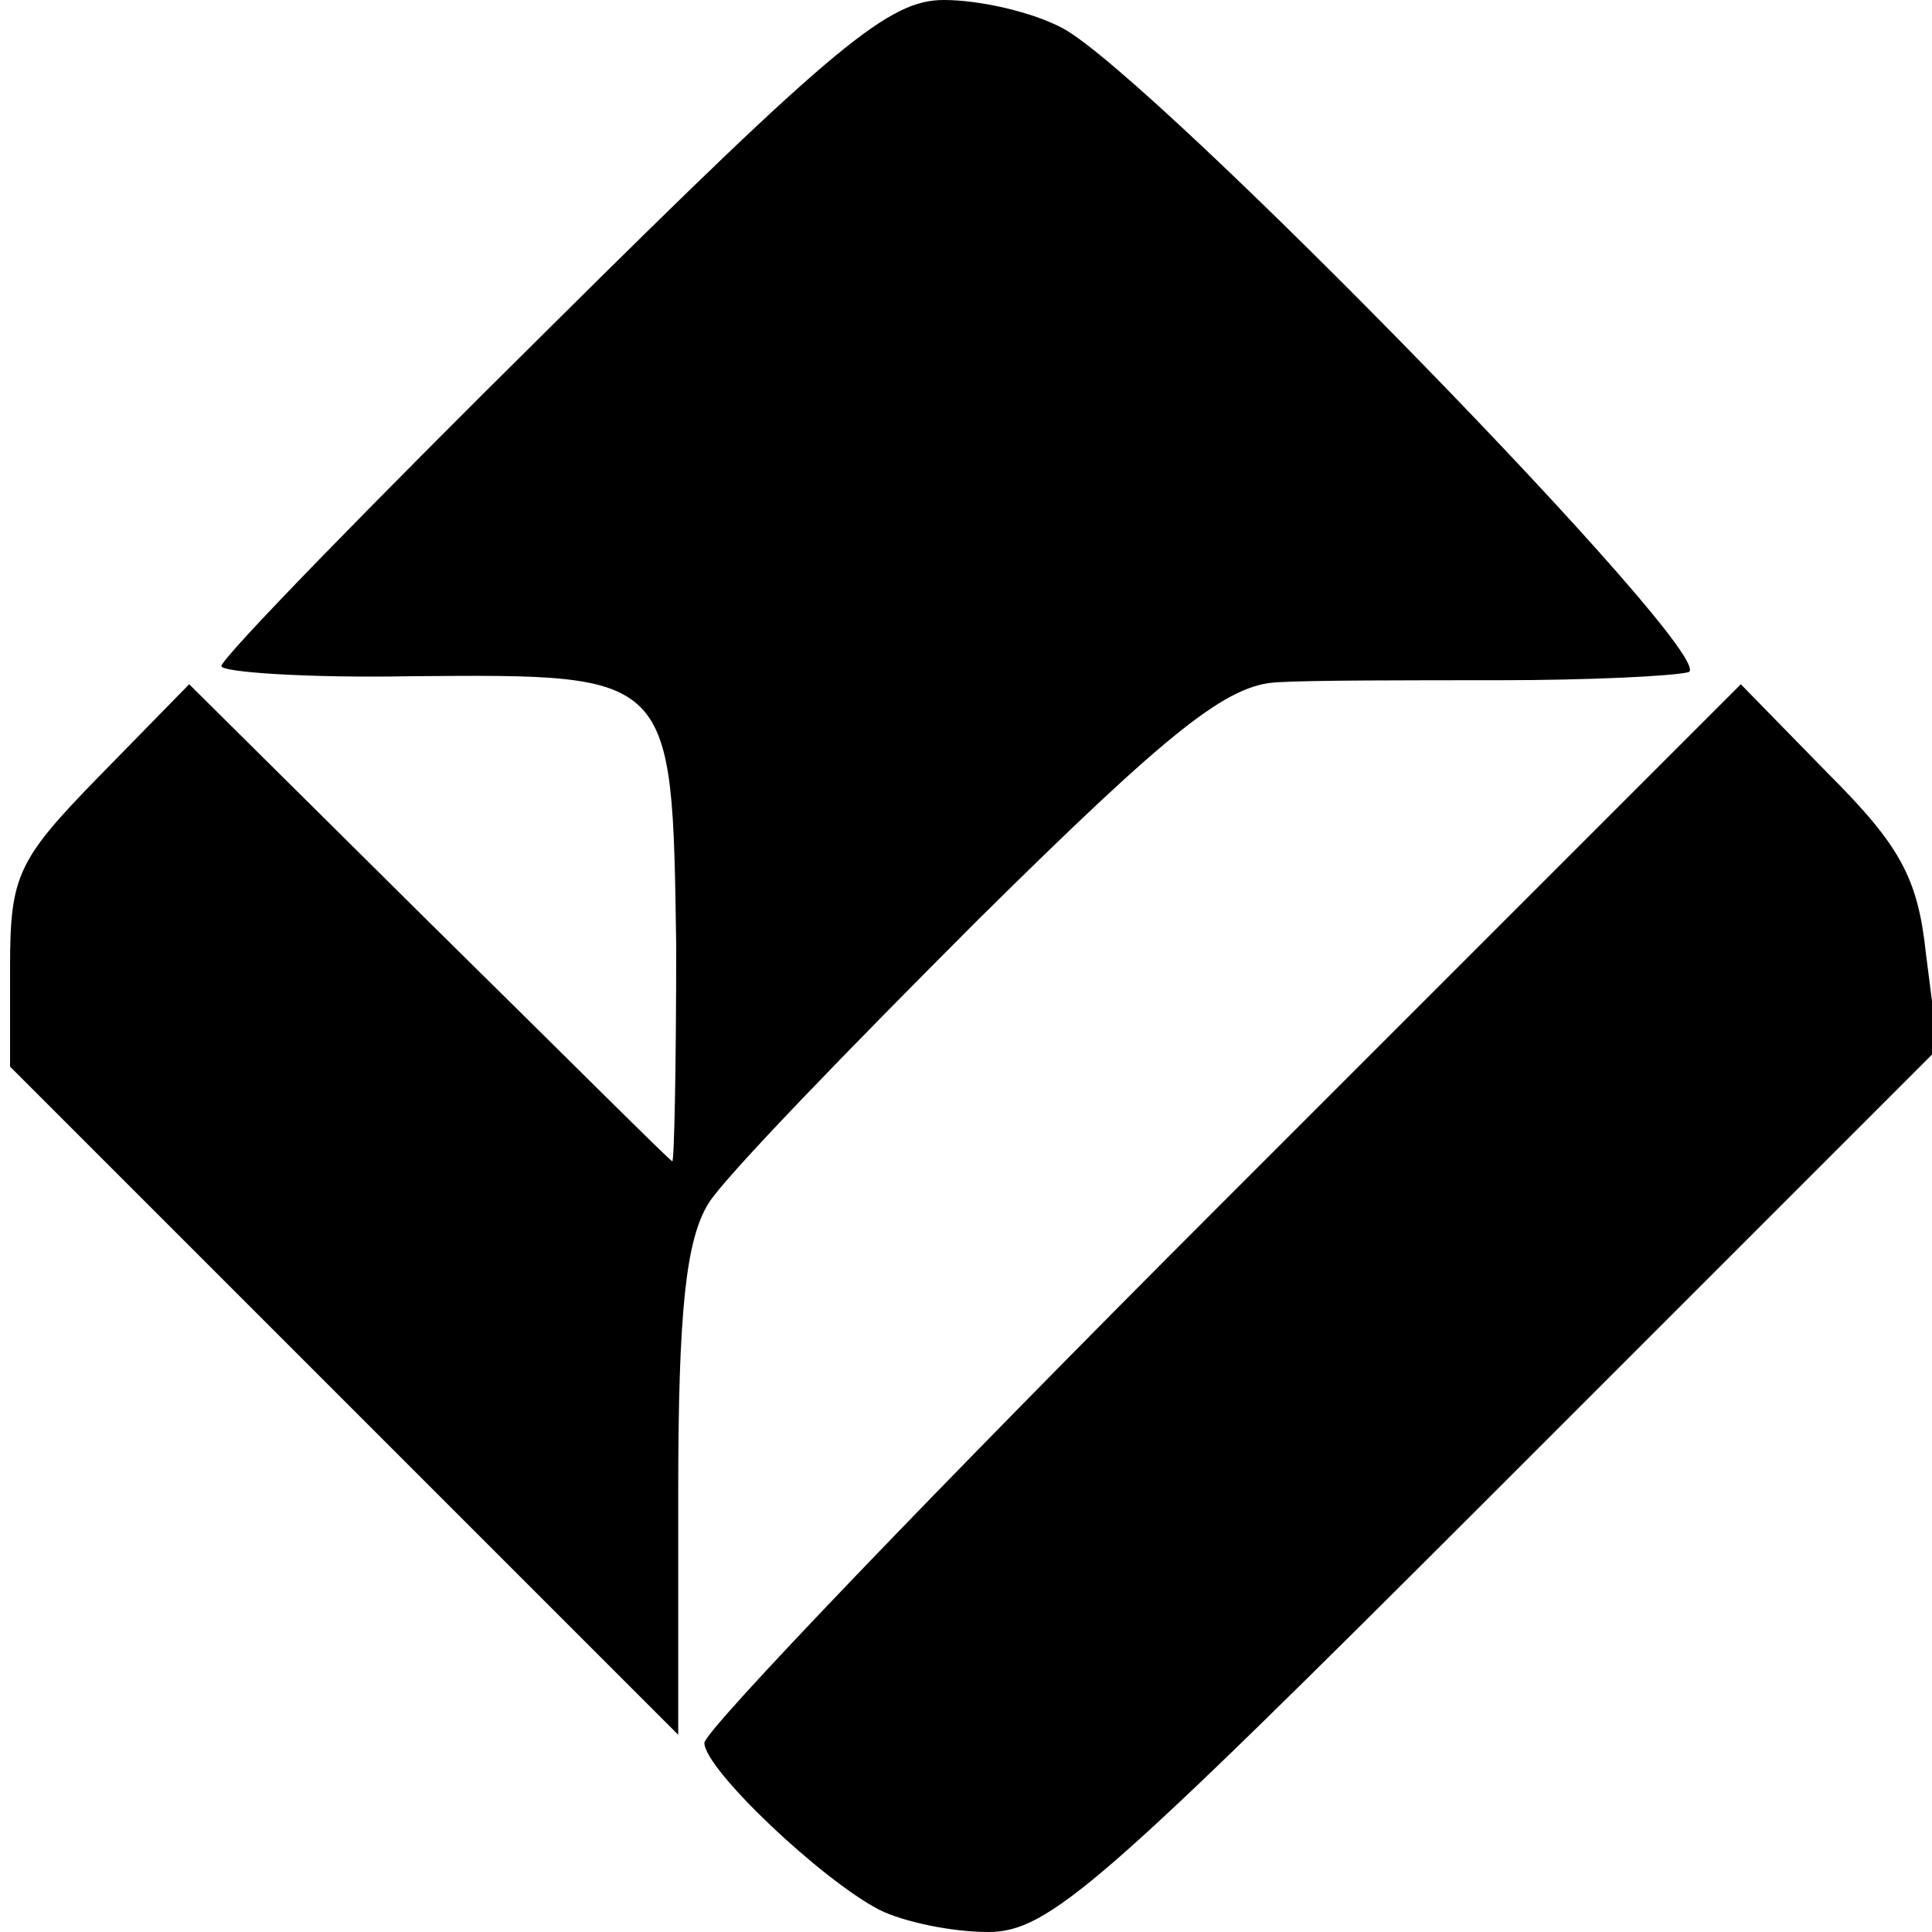
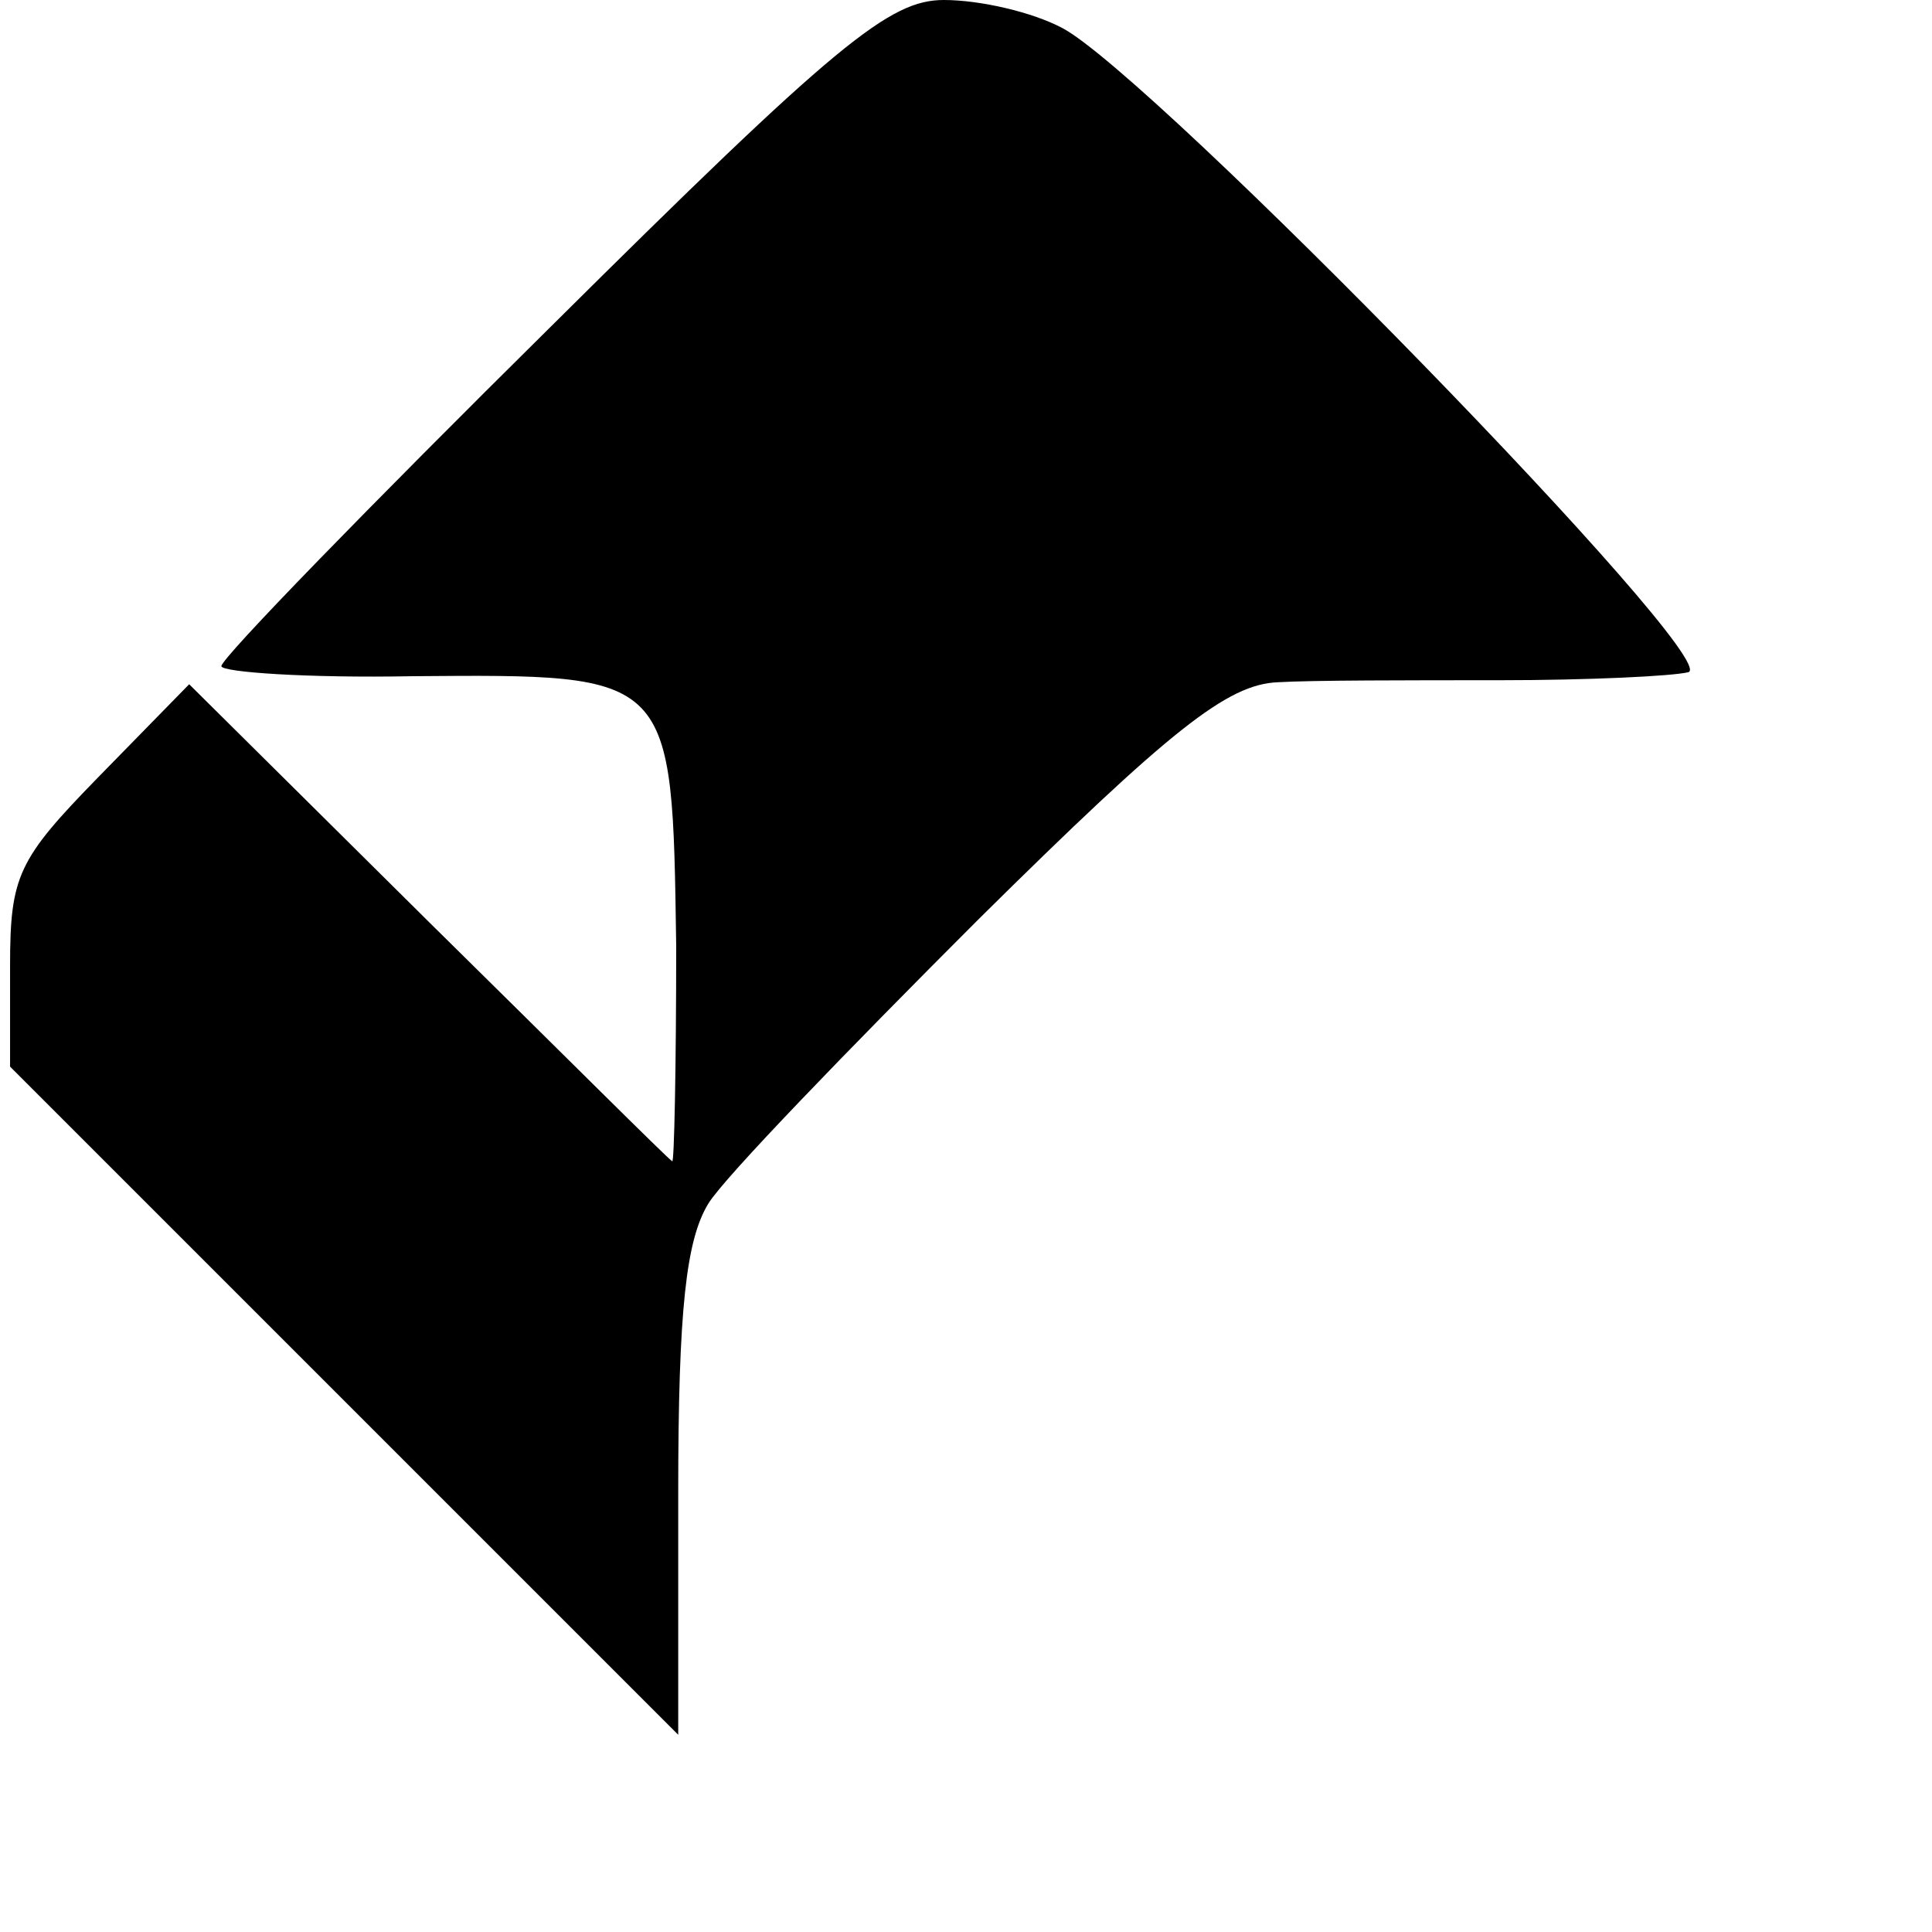
<svg xmlns="http://www.w3.org/2000/svg" version="1.0" width="96pt" height="96pt" viewBox="0 0 96 96" preserveAspectRatio="xMidYMid meet">
  <g transform="translate(0,96) scale(0.1,-0.1)" fill="#000000" stroke="none">
    <path d="M274 798 c-90 -89 -164 -165 -164 -169 0 -3 43 -6 95 -5 130 1 129 2 131 -134 0 -60 -1 -109 -2 -107 -2 1 -56 55 -121 119 l-119 118 -45 -46 c-40 -41 -44 -49 -44 -94 l0 -50 166 -166 166 -166 0 120 c0 92 4 126 15 144 8 13 69 76 134 141 96 95 124 117 149 118 16 1 66 1 110 1 44 0 86 2 94 4 17 6 -266 296 -311 320 -15 8 -41 14 -59 14 -27 0 -53 -21 -195 -162z" />
-     <path d="M607 362 c-141 -141 -257 -262 -257 -268 0 -13 58 -68 87 -83 12 -6 36 -11 54 -11 30 0 56 23 252 219 l220 220 -6 47 c-4 38 -13 54 -49 90 l-43 44 -258 -258z" />
  </g>
</svg>